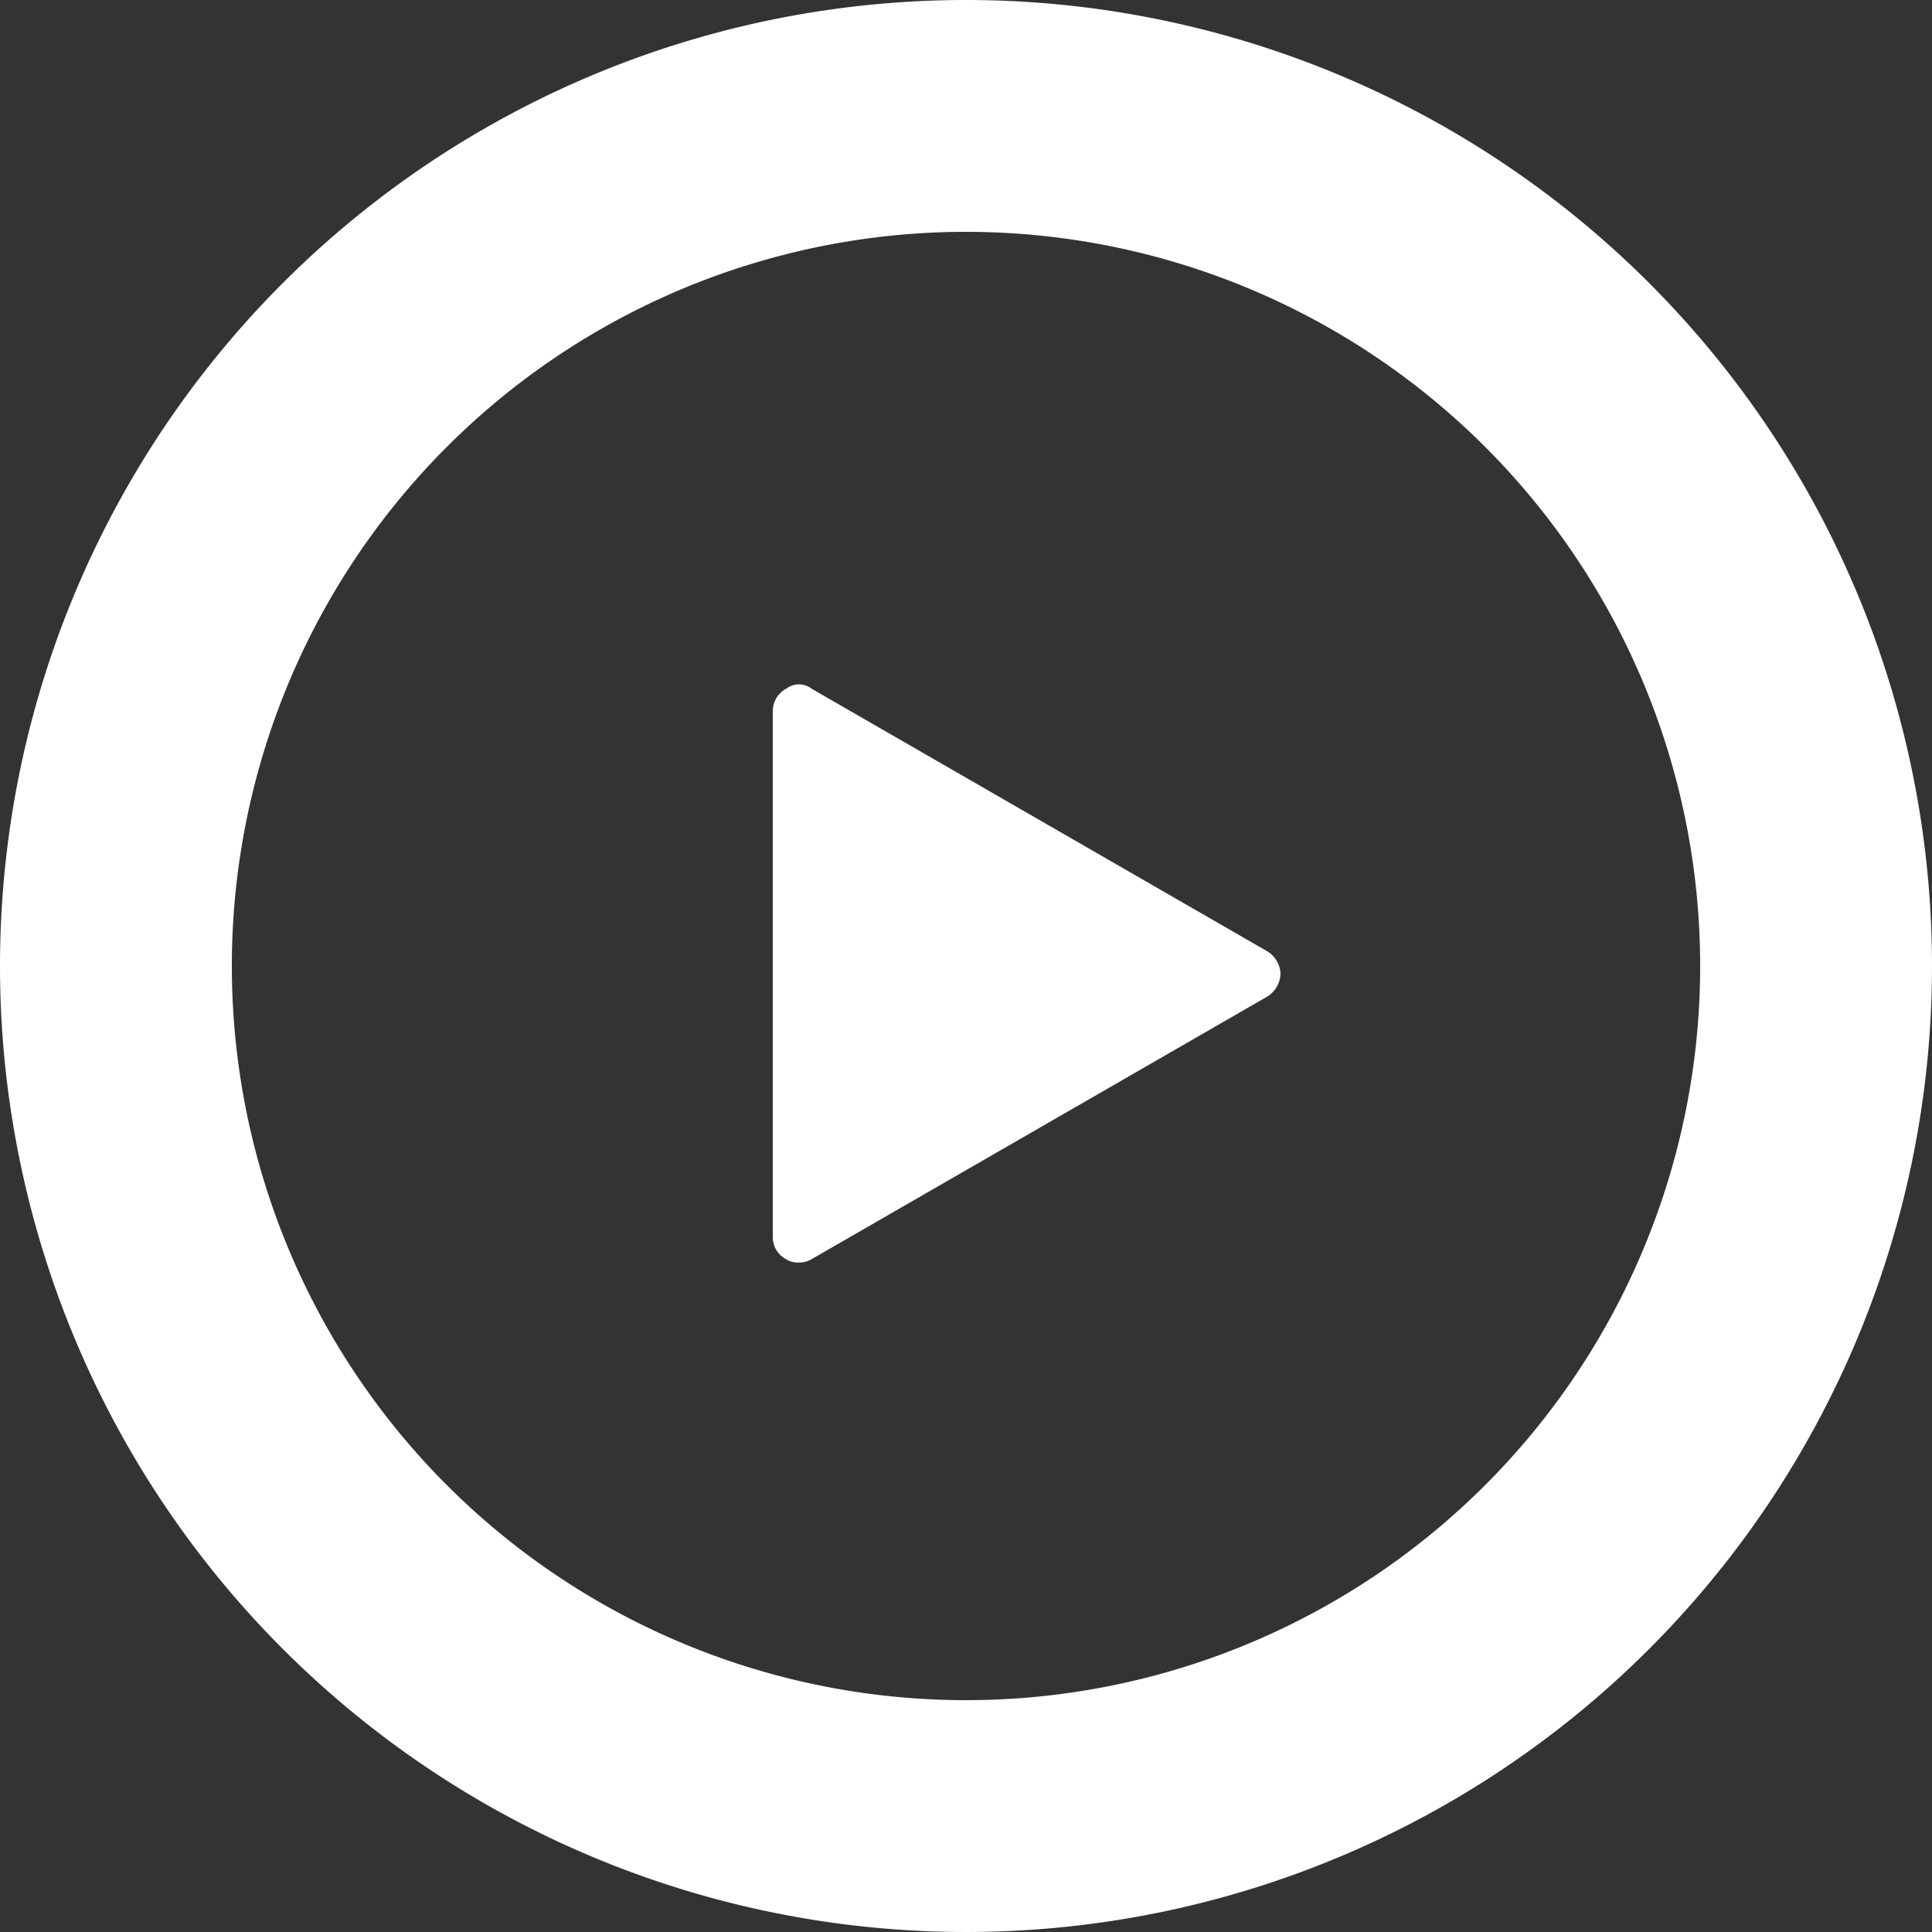
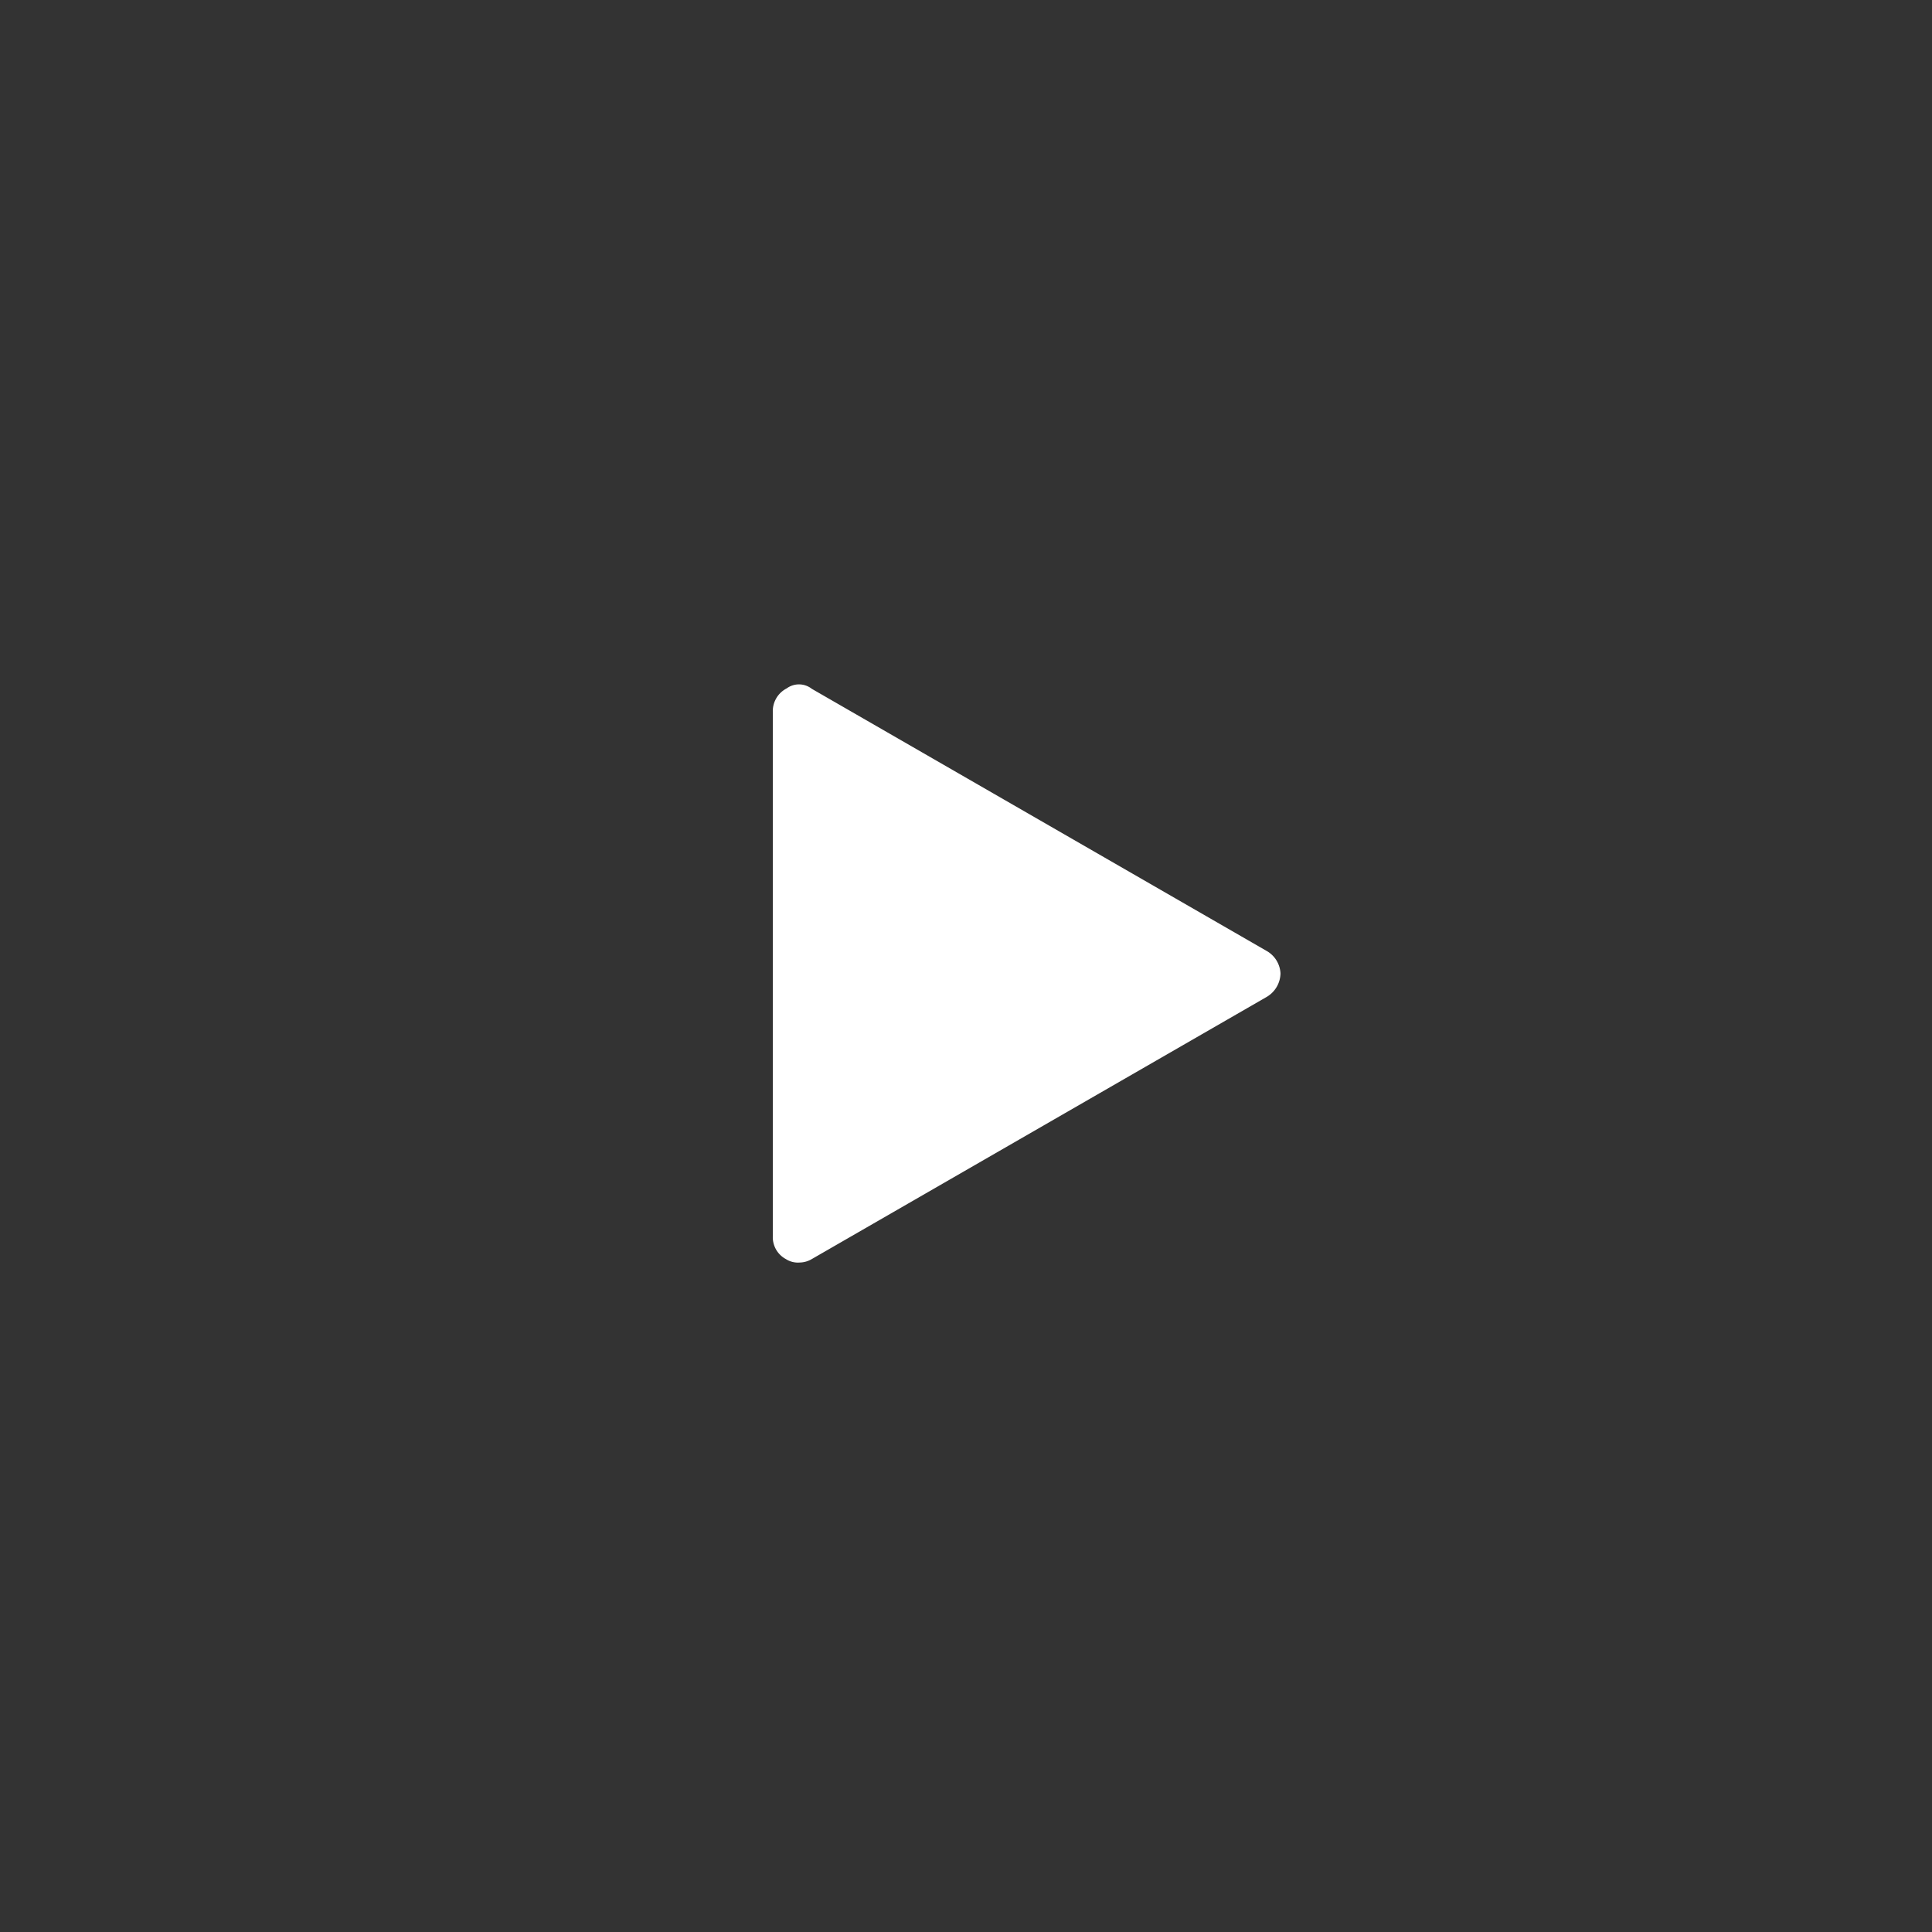
<svg xmlns="http://www.w3.org/2000/svg" width="50" height="50" viewBox="0 0 50 50">
  <rect x="0" y="0" width="50" height="50" fill="#333333" stroke="none" />
  <defs>
    <style>
      .cls-1 {
        fill: #fff;
        fill-rule: evenodd;
      }
    </style>
  </defs>
-   <path id="en" class="cls-1" d="M25,0A25,25,0,1,1,0,25,25,25,0,0,1,25,0Zm0,6A19,19,0,1,1,6,25,19,19,0,0,1,25,6Z" />
  <path id="play" class="cls-1" d="M20.359,17.816a0.538,0.538,0,0,1,.651.011L32.78,24.61a0.707,0.707,0,0,1,.359.584,0.722,0.722,0,0,1-.359.607l-11.77,6.783a0.633,0.633,0,0,1-.314.09,0.577,0.577,0,0,1-.359-0.09A0.643,0.643,0,0,1,20,32V18.411A0.661,0.661,0,0,1,20.359,17.816Z" />
</svg>